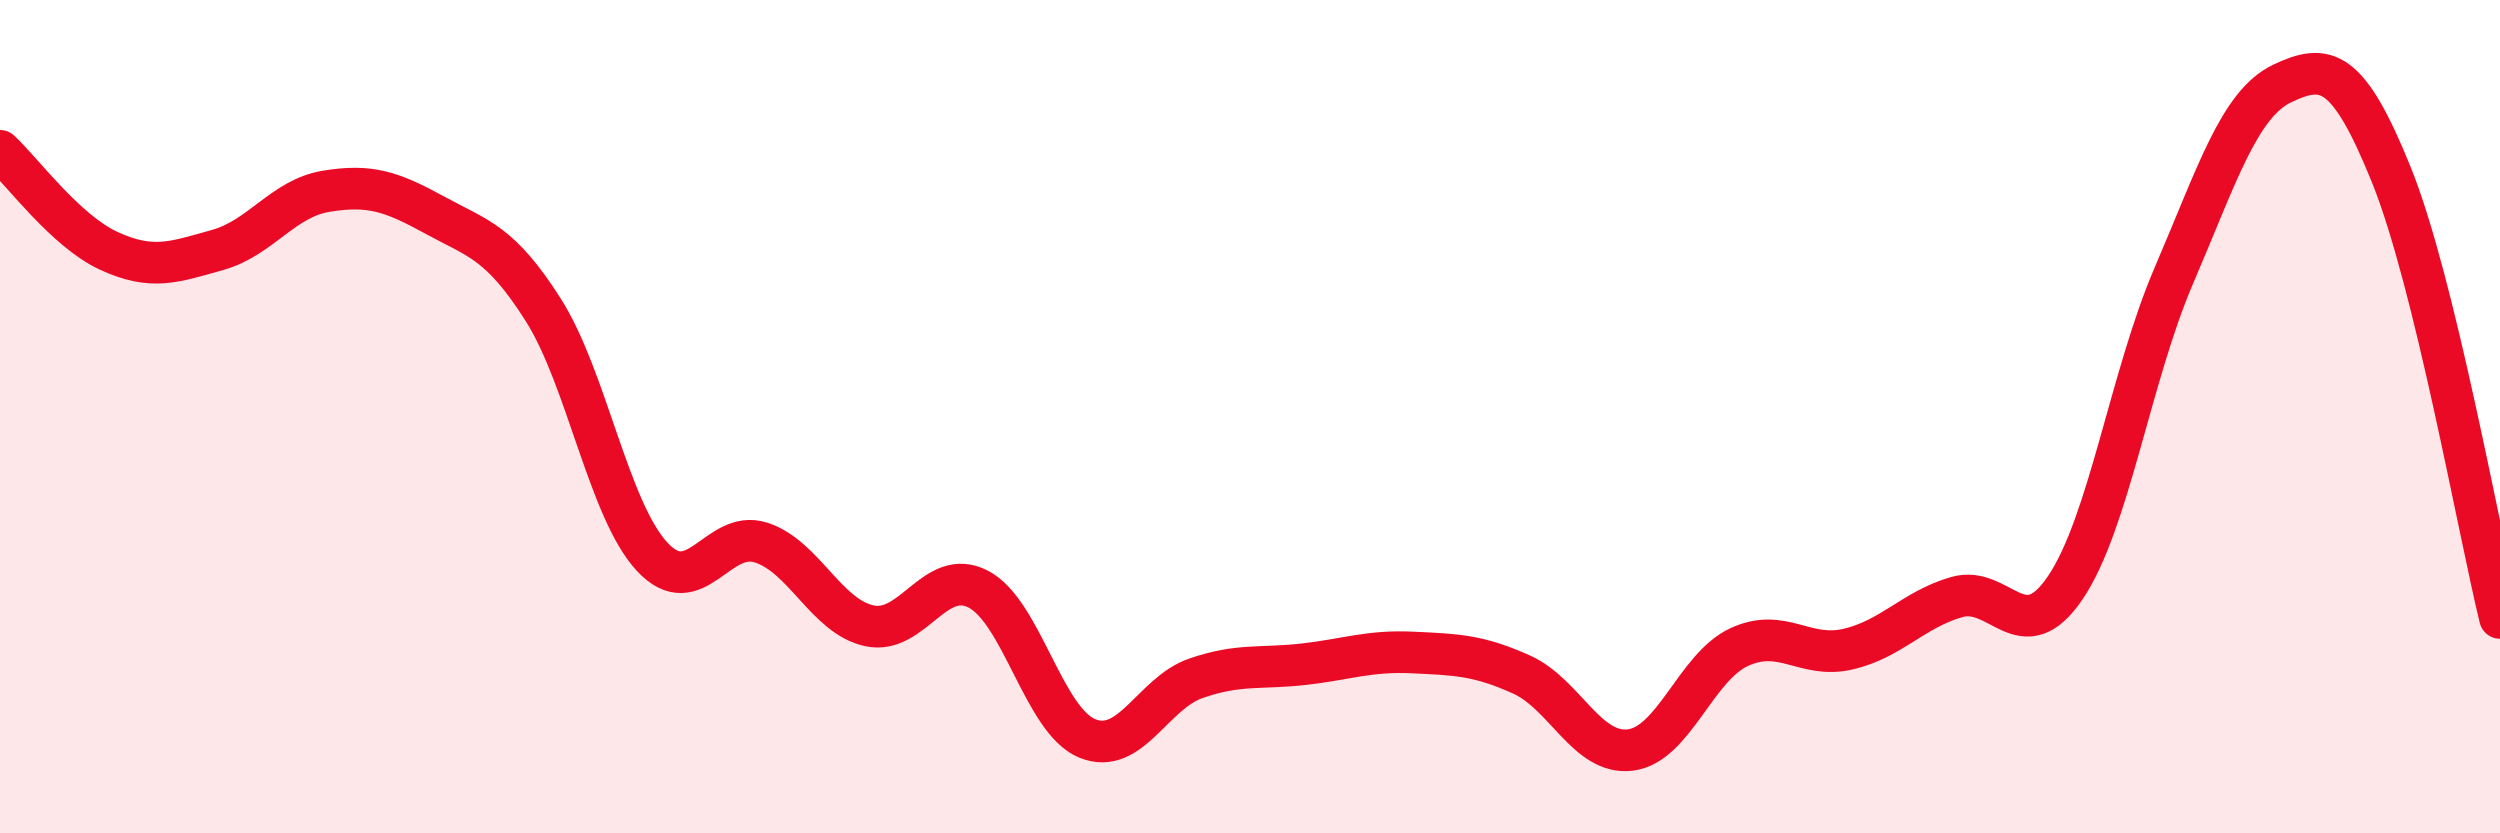
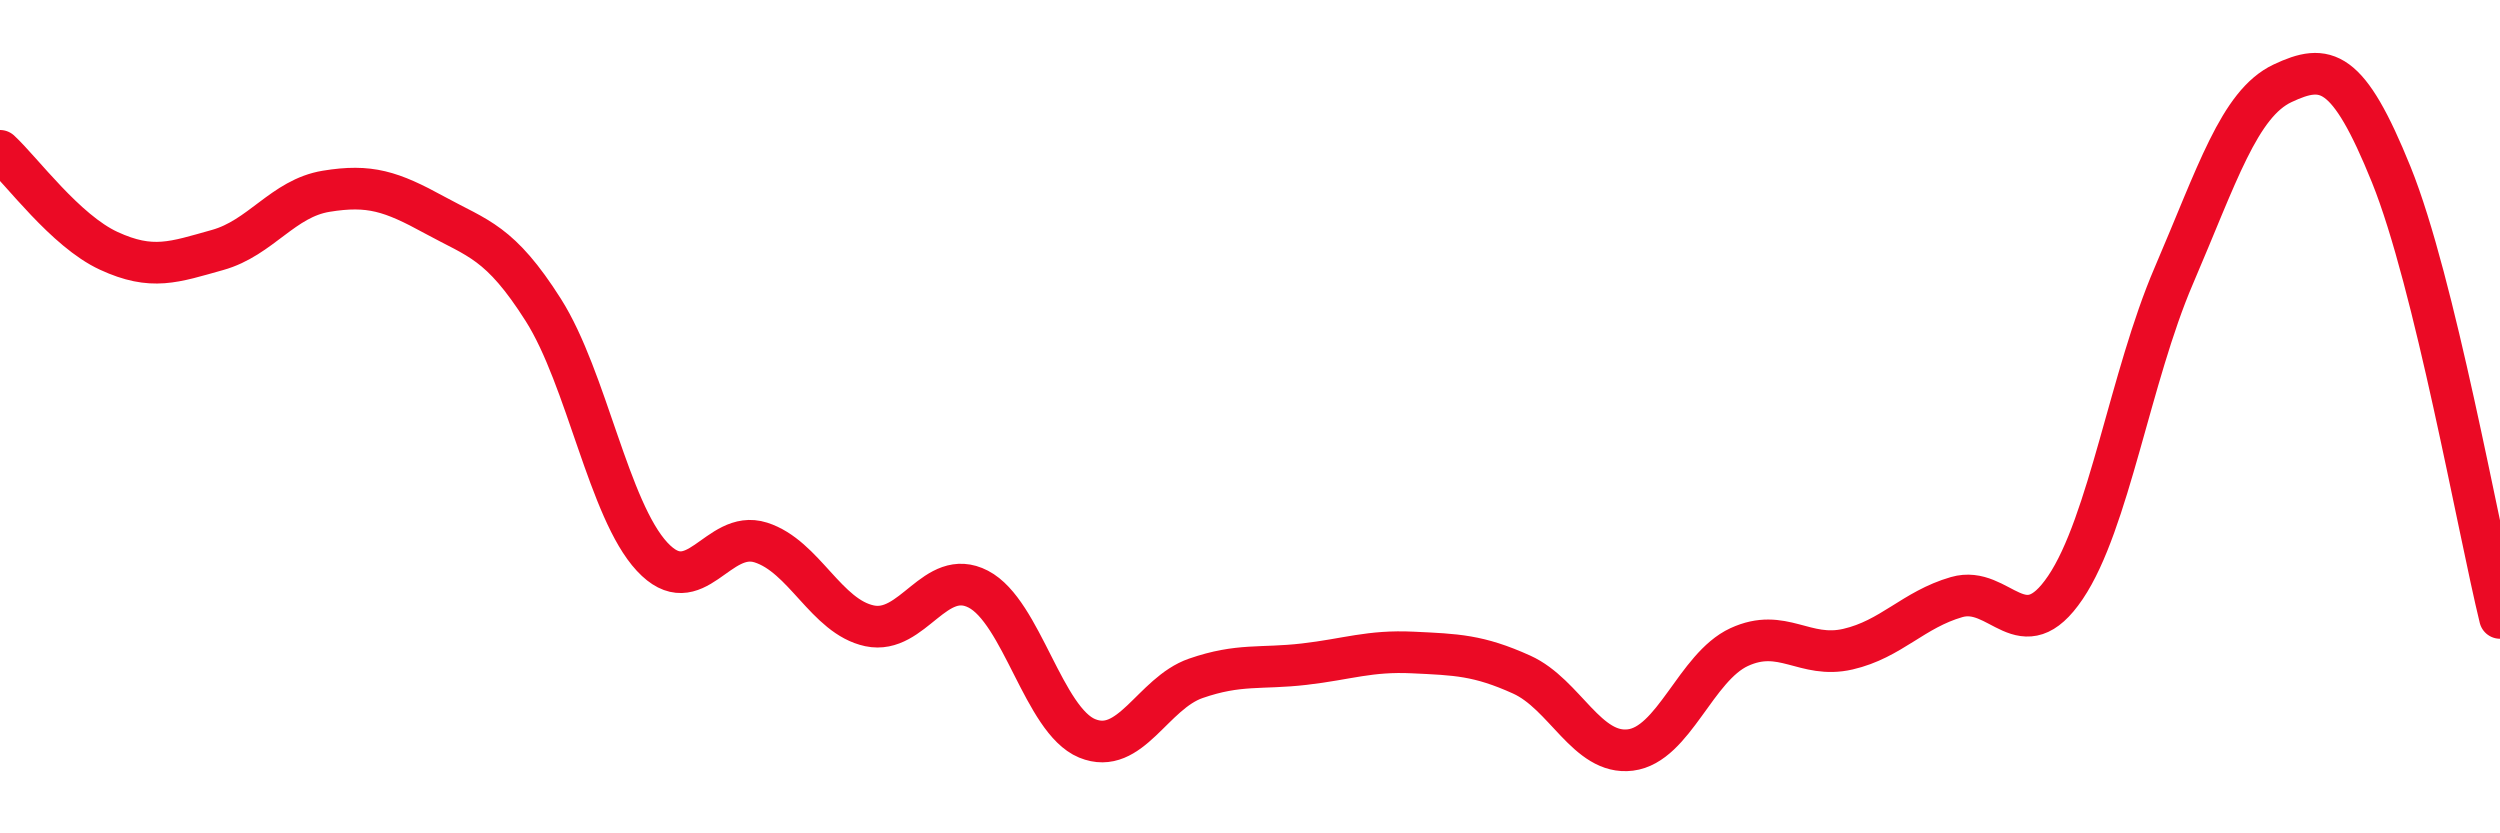
<svg xmlns="http://www.w3.org/2000/svg" width="60" height="20" viewBox="0 0 60 20">
-   <path d="M 0,3.62 C 0.52,4.1 1.57,5.54 2.61,6.02 C 3.65,6.5 4.18,6.29 5.22,6 C 6.26,5.71 6.79,4.76 7.83,4.59 C 8.87,4.42 9.39,4.59 10.43,5.16 C 11.47,5.73 12,5.8 13.04,7.44 C 14.08,9.08 14.61,12.24 15.65,13.36 C 16.69,14.48 17.22,12.69 18.26,13.02 C 19.3,13.35 19.83,14.8 20.87,15.02 C 21.91,15.24 22.44,13.6 23.48,14.14 C 24.52,14.68 25.05,17.29 26.09,17.72 C 27.13,18.15 27.66,16.64 28.7,16.28 C 29.74,15.92 30.26,16.06 31.3,15.94 C 32.34,15.82 32.87,15.61 33.91,15.66 C 34.95,15.71 35.48,15.72 36.52,16.19 C 37.56,16.66 38.09,18.13 39.13,18 C 40.17,17.87 40.7,16.01 41.74,15.53 C 42.78,15.05 43.31,15.82 44.35,15.58 C 45.39,15.34 45.92,14.63 46.96,14.33 C 48,14.03 48.53,15.64 49.57,14.1 C 50.61,12.56 51.13,9.04 52.17,6.62 C 53.21,4.2 53.74,2.49 54.78,2 C 55.82,1.51 56.35,1.62 57.39,4.19 C 58.43,6.76 59.48,12.7 60,14.83L60 20L0 20Z" fill="#EB0A25" opacity="0.1" stroke-linecap="round" stroke-linejoin="round" />
  <path d="M 0,3.62 C 0.52,4.1 1.57,5.54 2.61,6.02 C 3.65,6.5 4.18,6.29 5.22,6 C 6.26,5.71 6.79,4.76 7.83,4.59 C 8.87,4.42 9.39,4.59 10.43,5.16 C 11.47,5.73 12,5.8 13.04,7.44 C 14.08,9.08 14.61,12.24 15.65,13.36 C 16.69,14.48 17.22,12.69 18.26,13.02 C 19.3,13.35 19.83,14.8 20.87,15.02 C 21.91,15.24 22.44,13.6 23.48,14.14 C 24.52,14.68 25.05,17.29 26.09,17.72 C 27.13,18.15 27.66,16.64 28.7,16.28 C 29.74,15.92 30.26,16.06 31.3,15.94 C 32.34,15.82 32.87,15.61 33.91,15.66 C 34.95,15.71 35.48,15.72 36.52,16.19 C 37.56,16.66 38.09,18.13 39.13,18 C 40.17,17.87 40.7,16.01 41.74,15.53 C 42.78,15.05 43.31,15.82 44.35,15.58 C 45.39,15.34 45.92,14.63 46.96,14.33 C 48,14.03 48.53,15.64 49.57,14.1 C 50.61,12.56 51.13,9.04 52.17,6.62 C 53.21,4.2 53.74,2.49 54.78,2 C 55.82,1.51 56.35,1.62 57.39,4.19 C 58.43,6.76 59.48,12.7 60,14.83" stroke="#EB0A25" stroke-width="1" fill="none" stroke-linecap="round" stroke-linejoin="round" />
</svg>